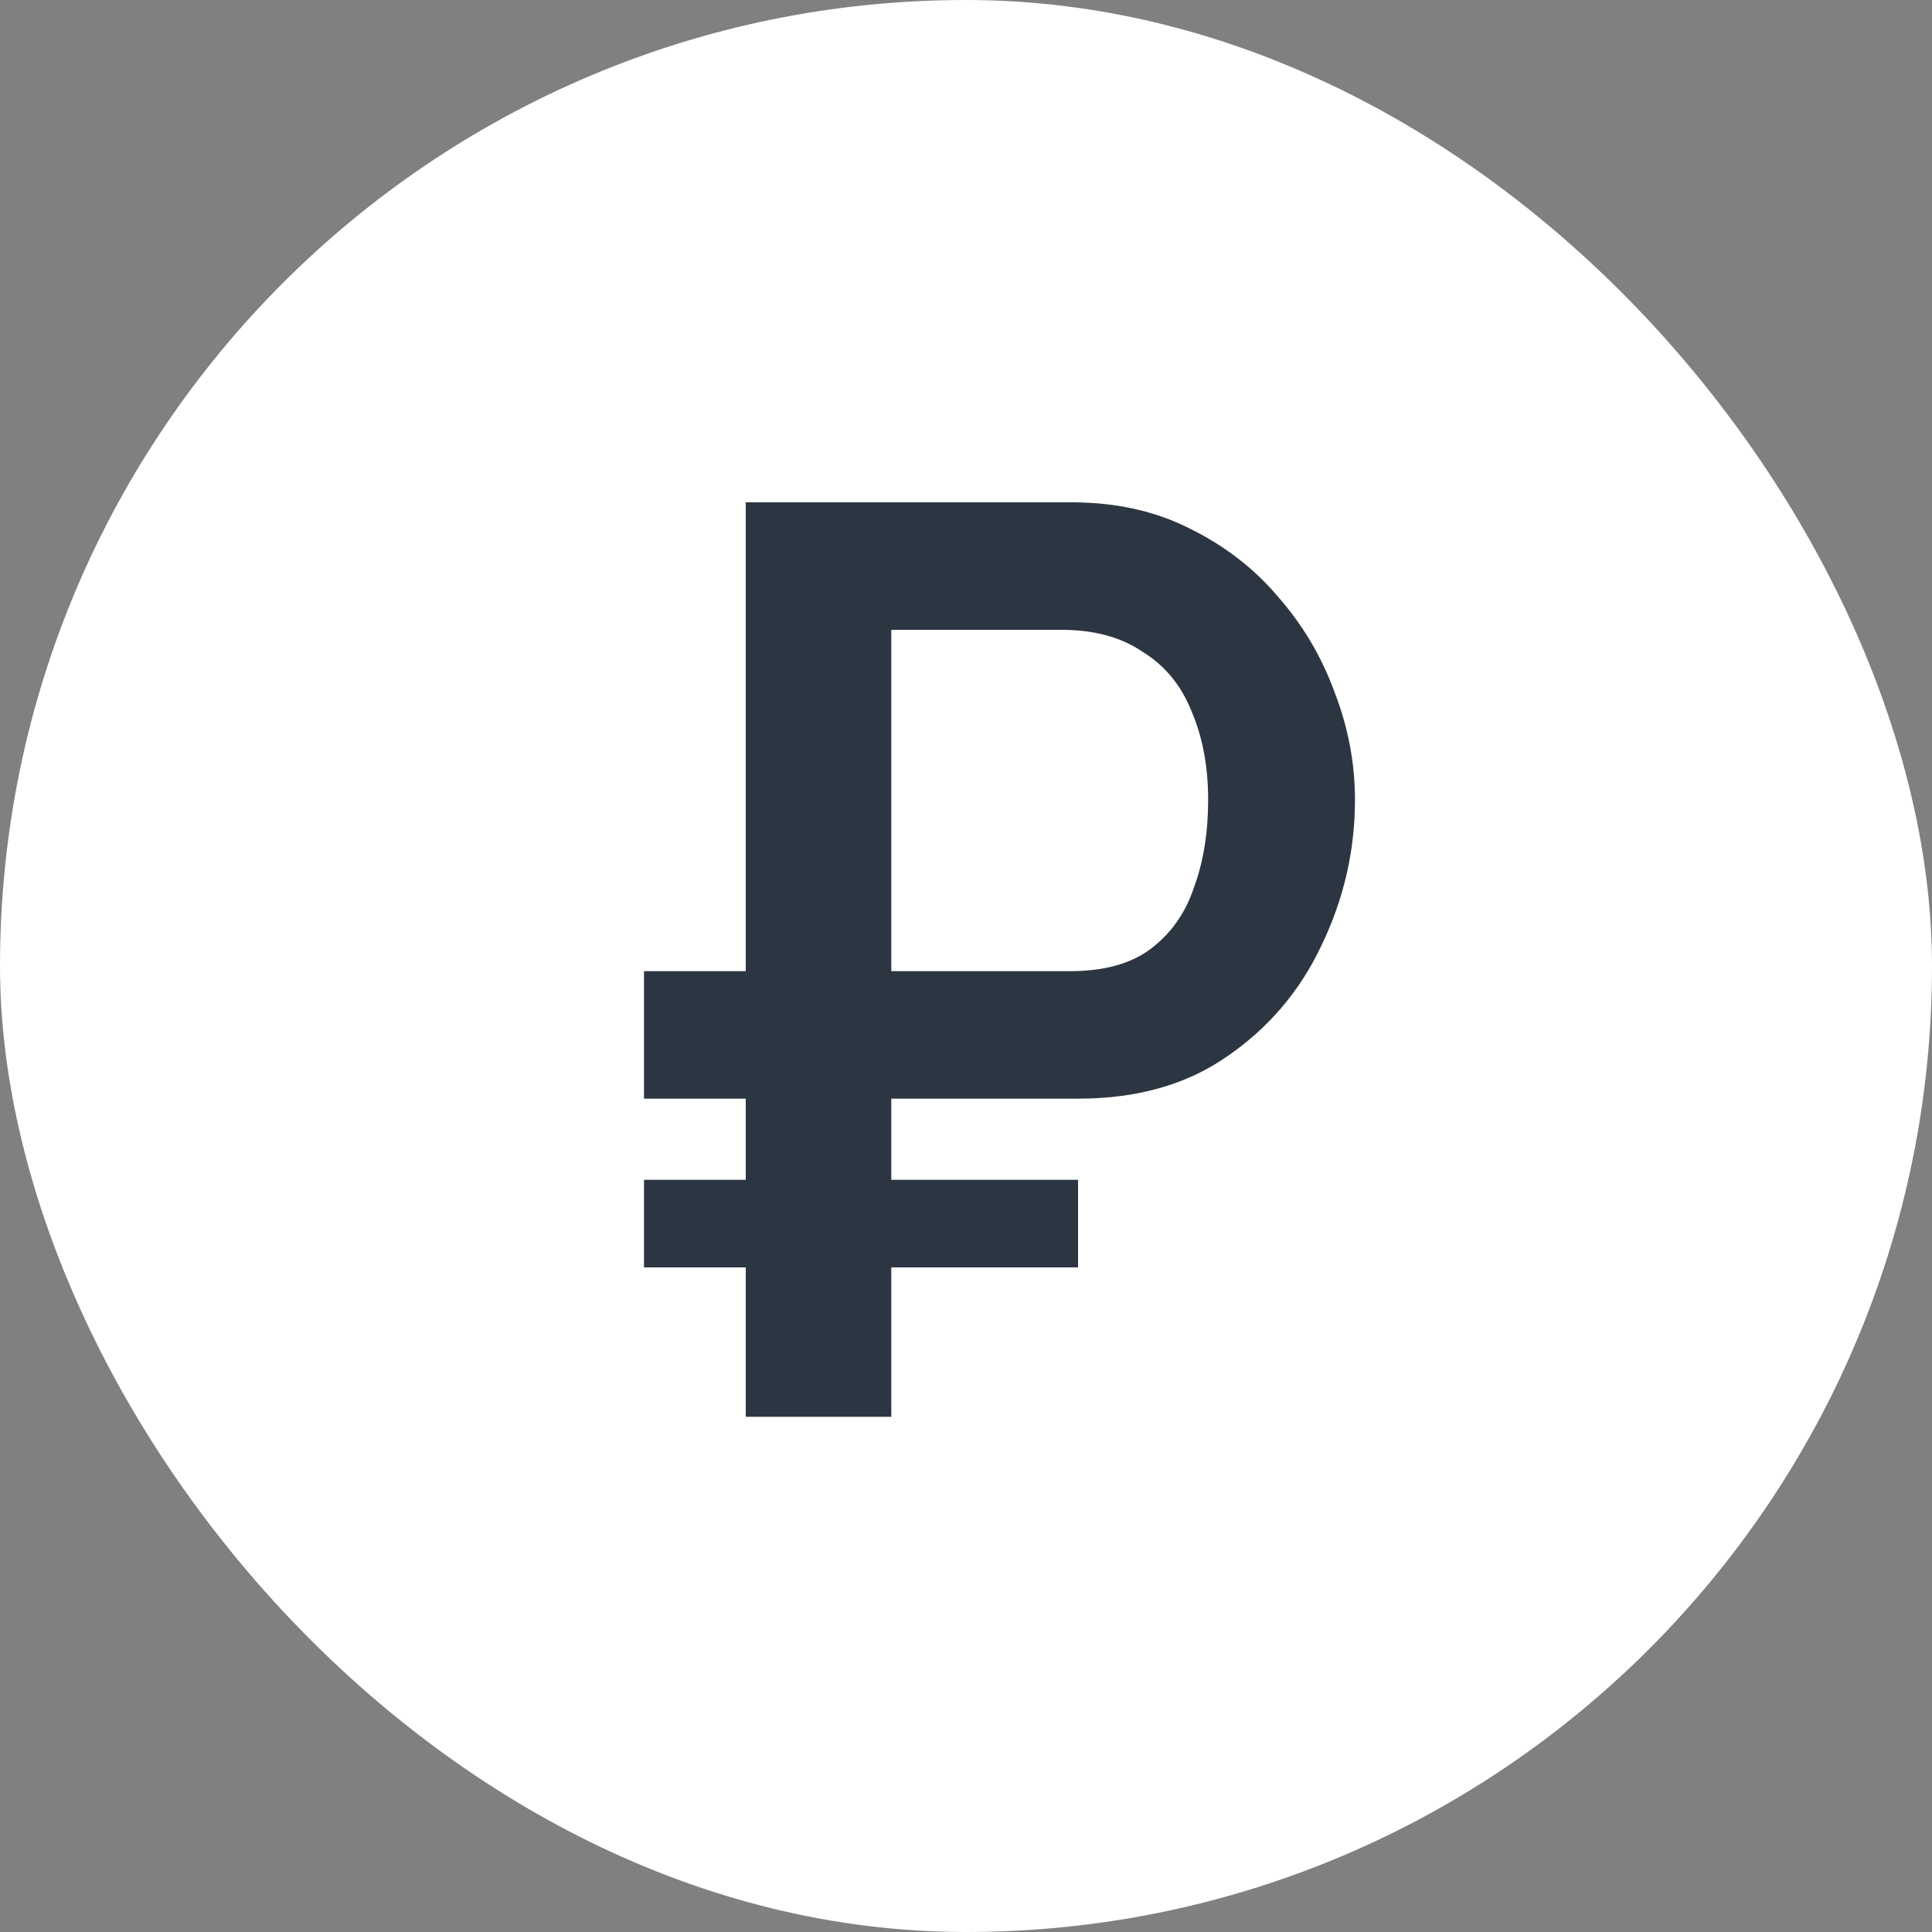
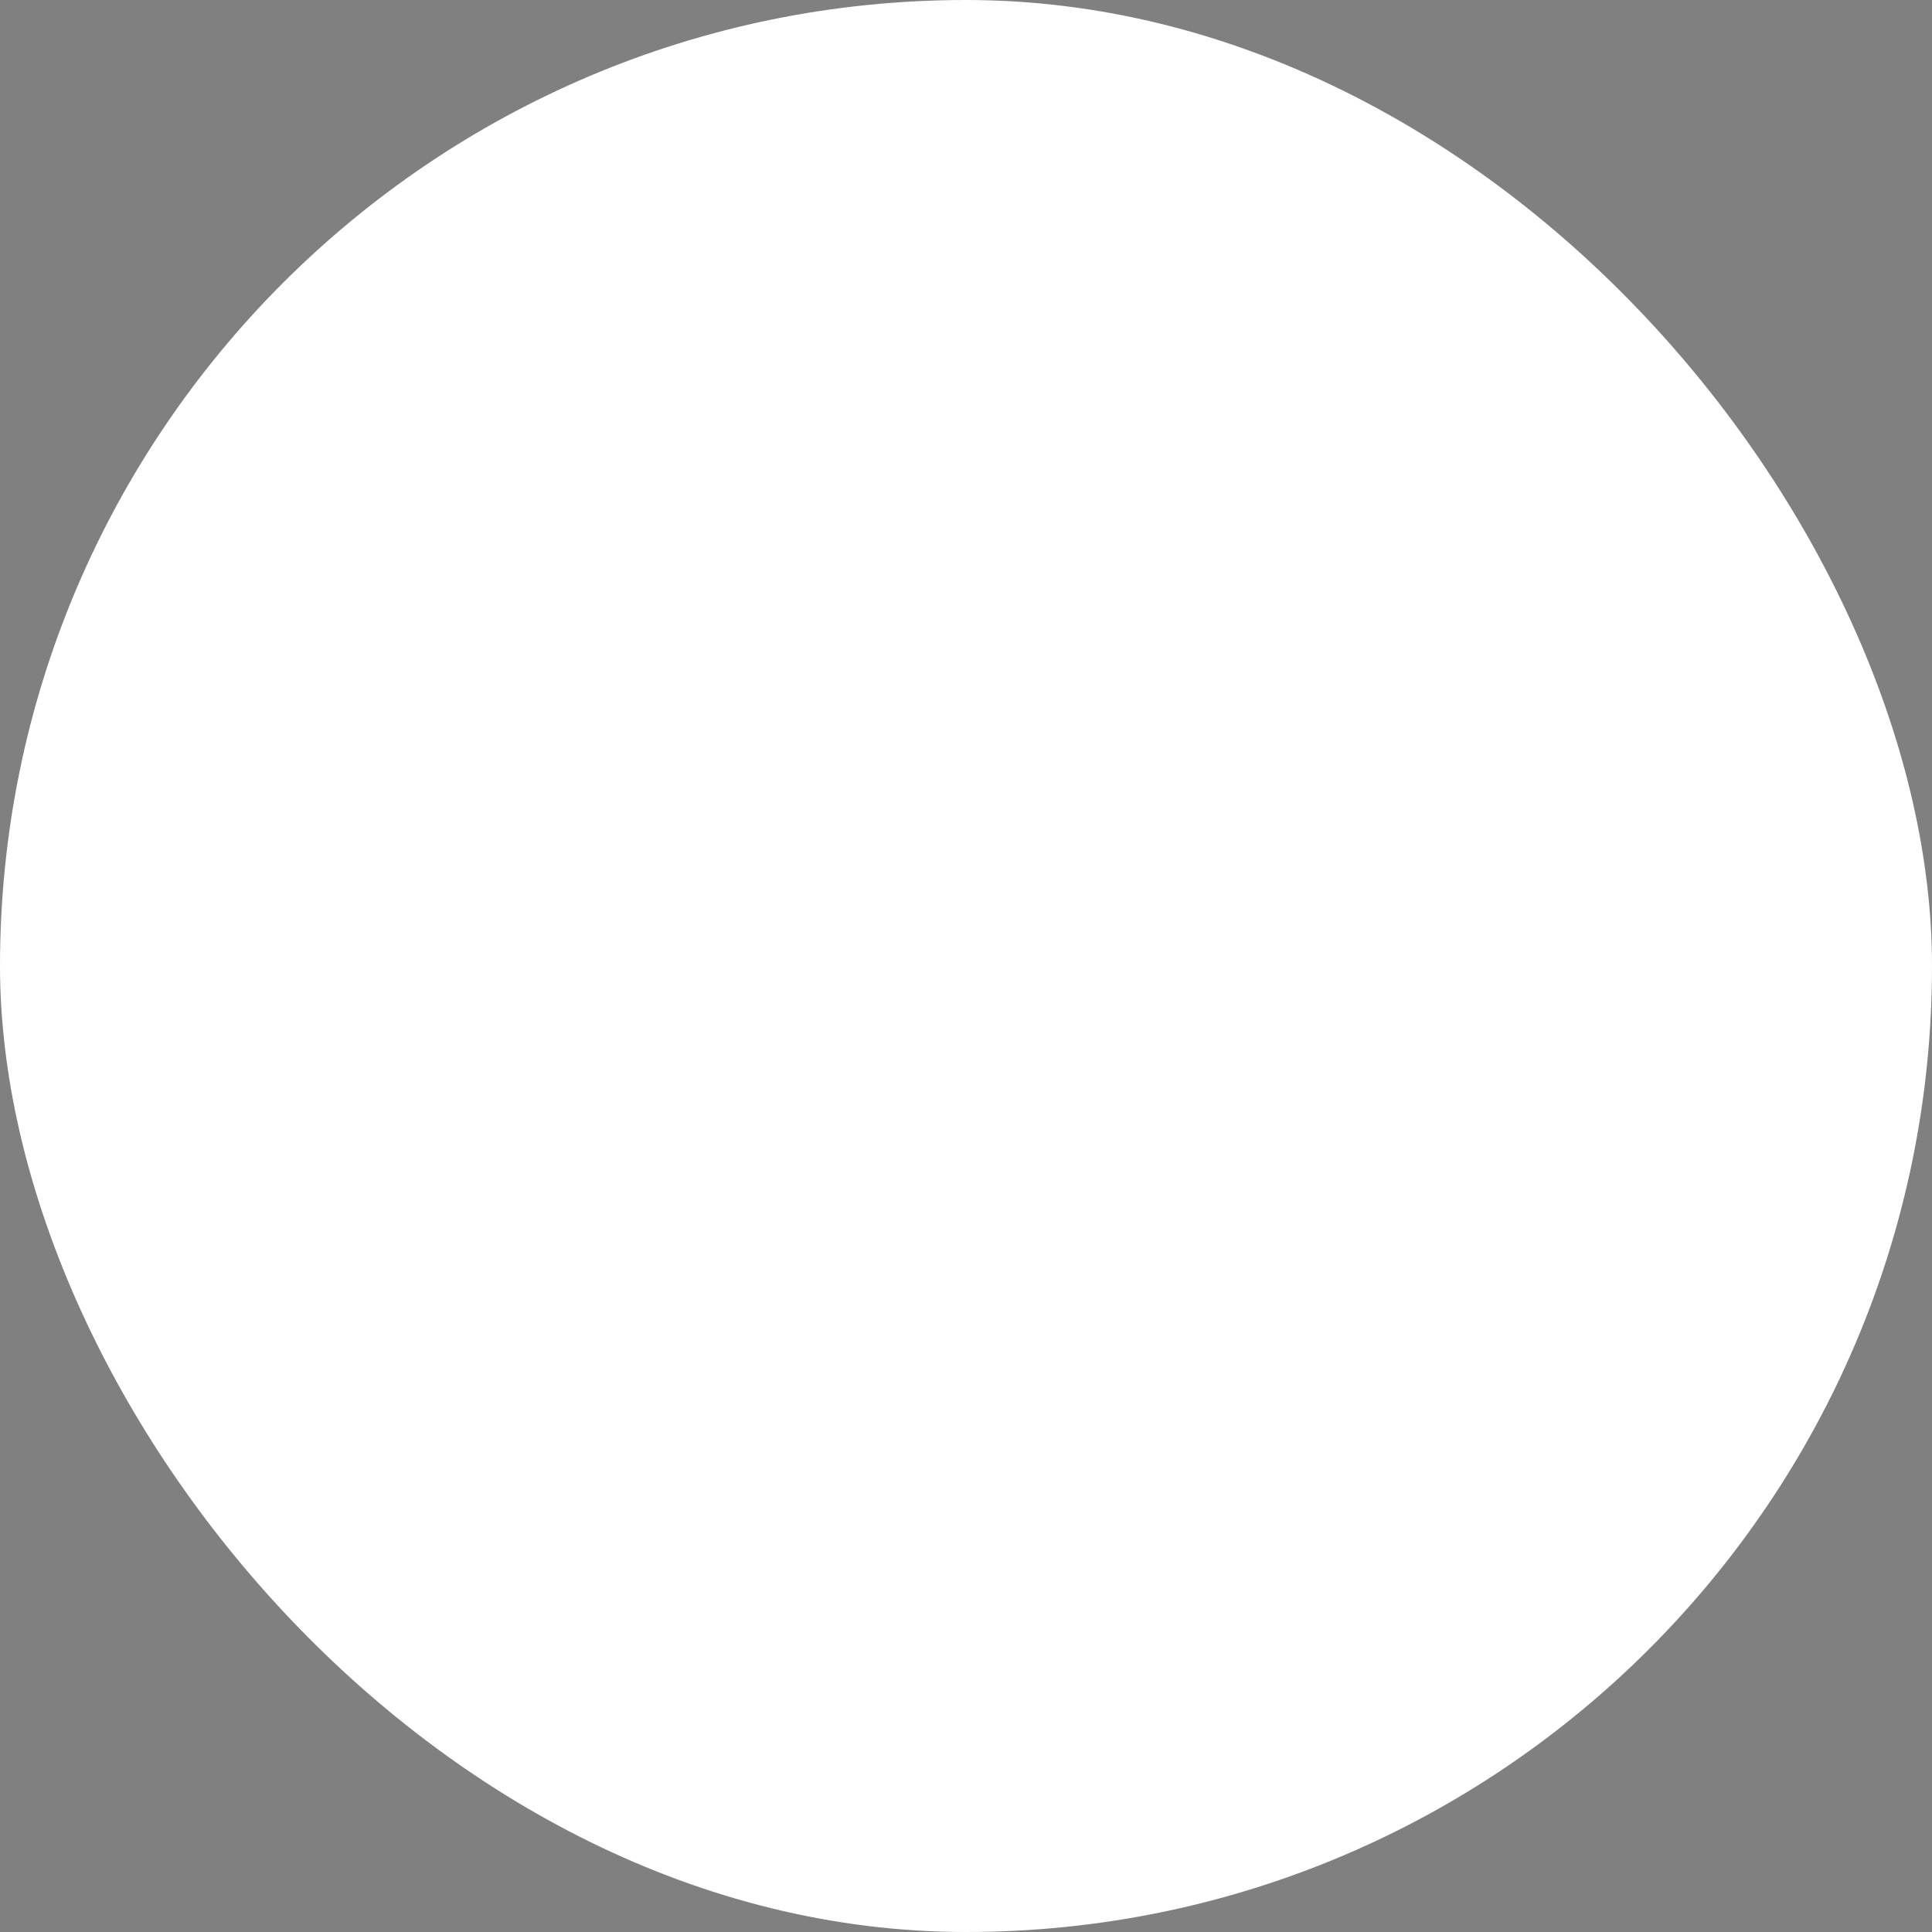
<svg xmlns="http://www.w3.org/2000/svg" width="30" height="30" viewBox="0 0 30 30" fill="none">
  <rect x="0" y="0" width="30" height="30" fill="#808080" stroke="none" />
  <rect width="30" height="30" rx="15" fill="white" />
-   <path d="M10 17.06V15.08H15.7V17.06H10ZM10 19.68V18.32H16.74V19.68H10ZM11.58 22V7.8H16.64C17.32 7.8 17.927 7.933 18.46 8.2C19.007 8.467 19.467 8.82 19.84 9.26C20.227 9.7 20.52 10.193 20.72 10.74C20.933 11.287 21.04 11.847 21.04 12.42C21.04 13.207 20.867 13.96 20.52 14.68C20.187 15.387 19.7 15.96 19.06 16.4C18.433 16.84 17.66 17.06 16.74 17.06H13.84V22H11.58ZM13.84 15.08H16.62C17.14 15.08 17.553 14.967 17.86 14.74C18.18 14.5 18.407 14.18 18.54 13.78C18.687 13.38 18.76 12.927 18.76 12.42C18.76 11.9 18.673 11.44 18.5 11.04C18.34 10.64 18.087 10.333 17.74 10.12C17.407 9.893 16.987 9.78 16.48 9.78H13.84V15.08Z" fill="#2C3643" />
</svg>